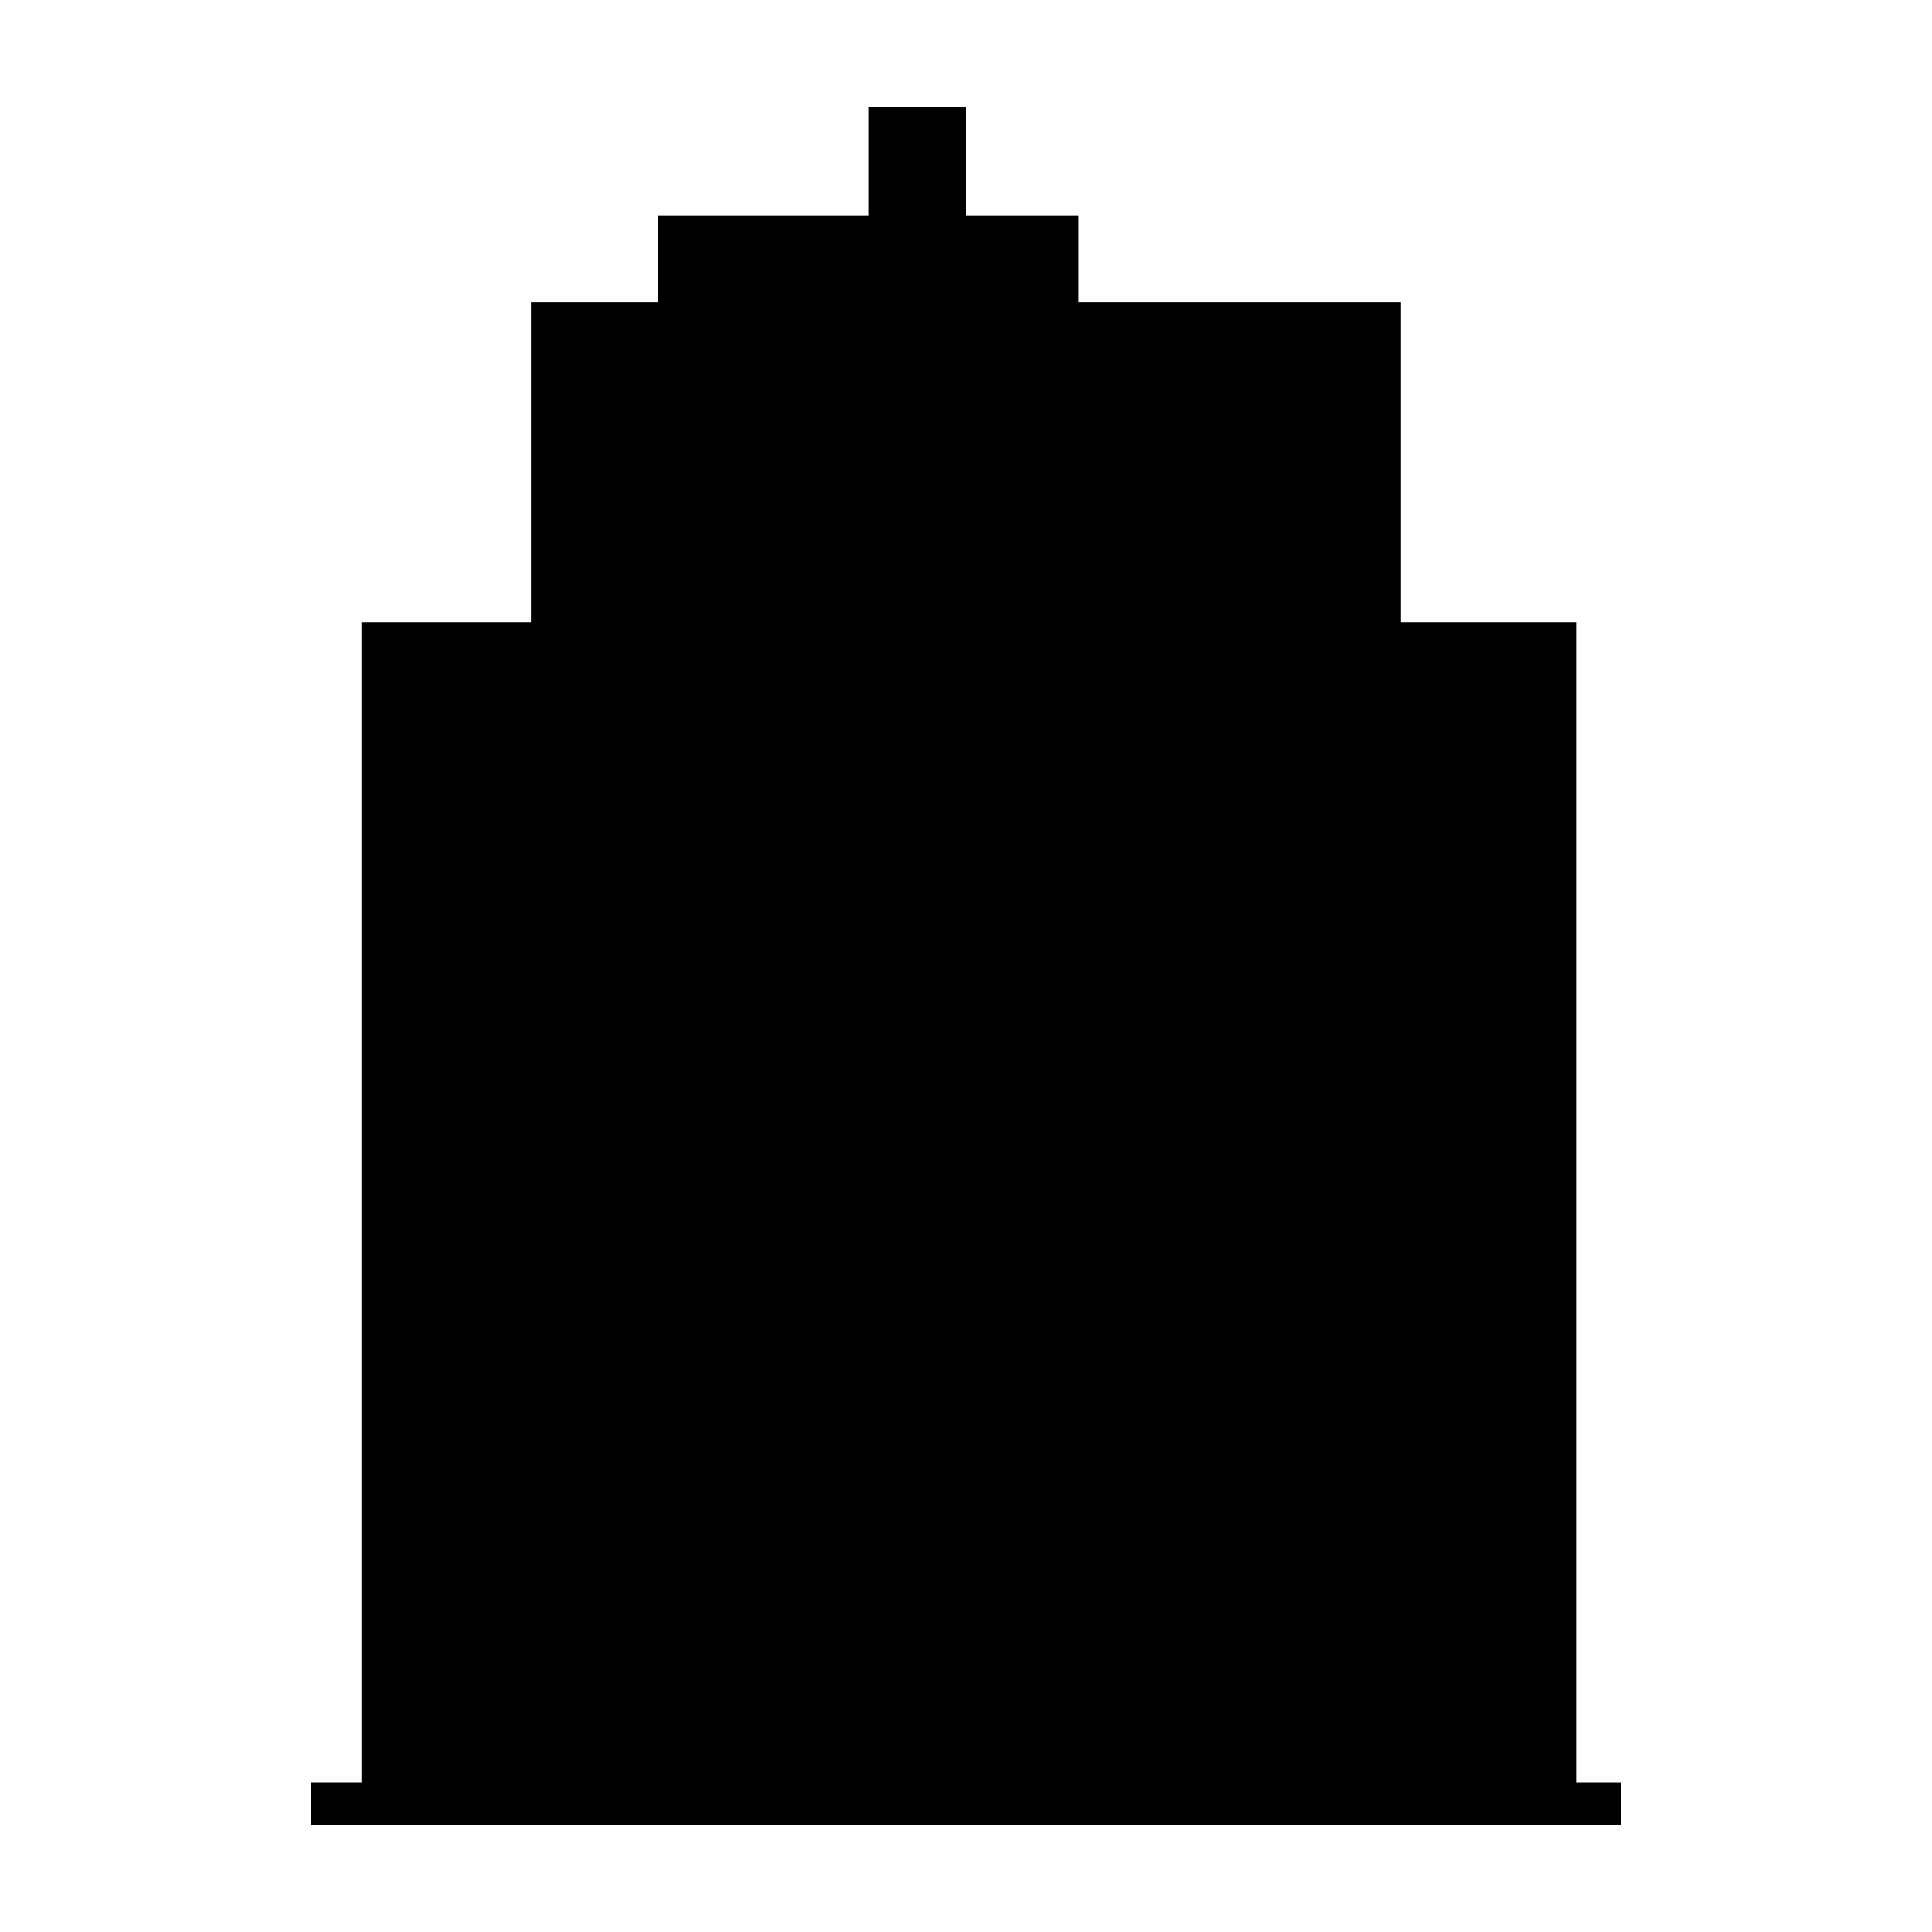
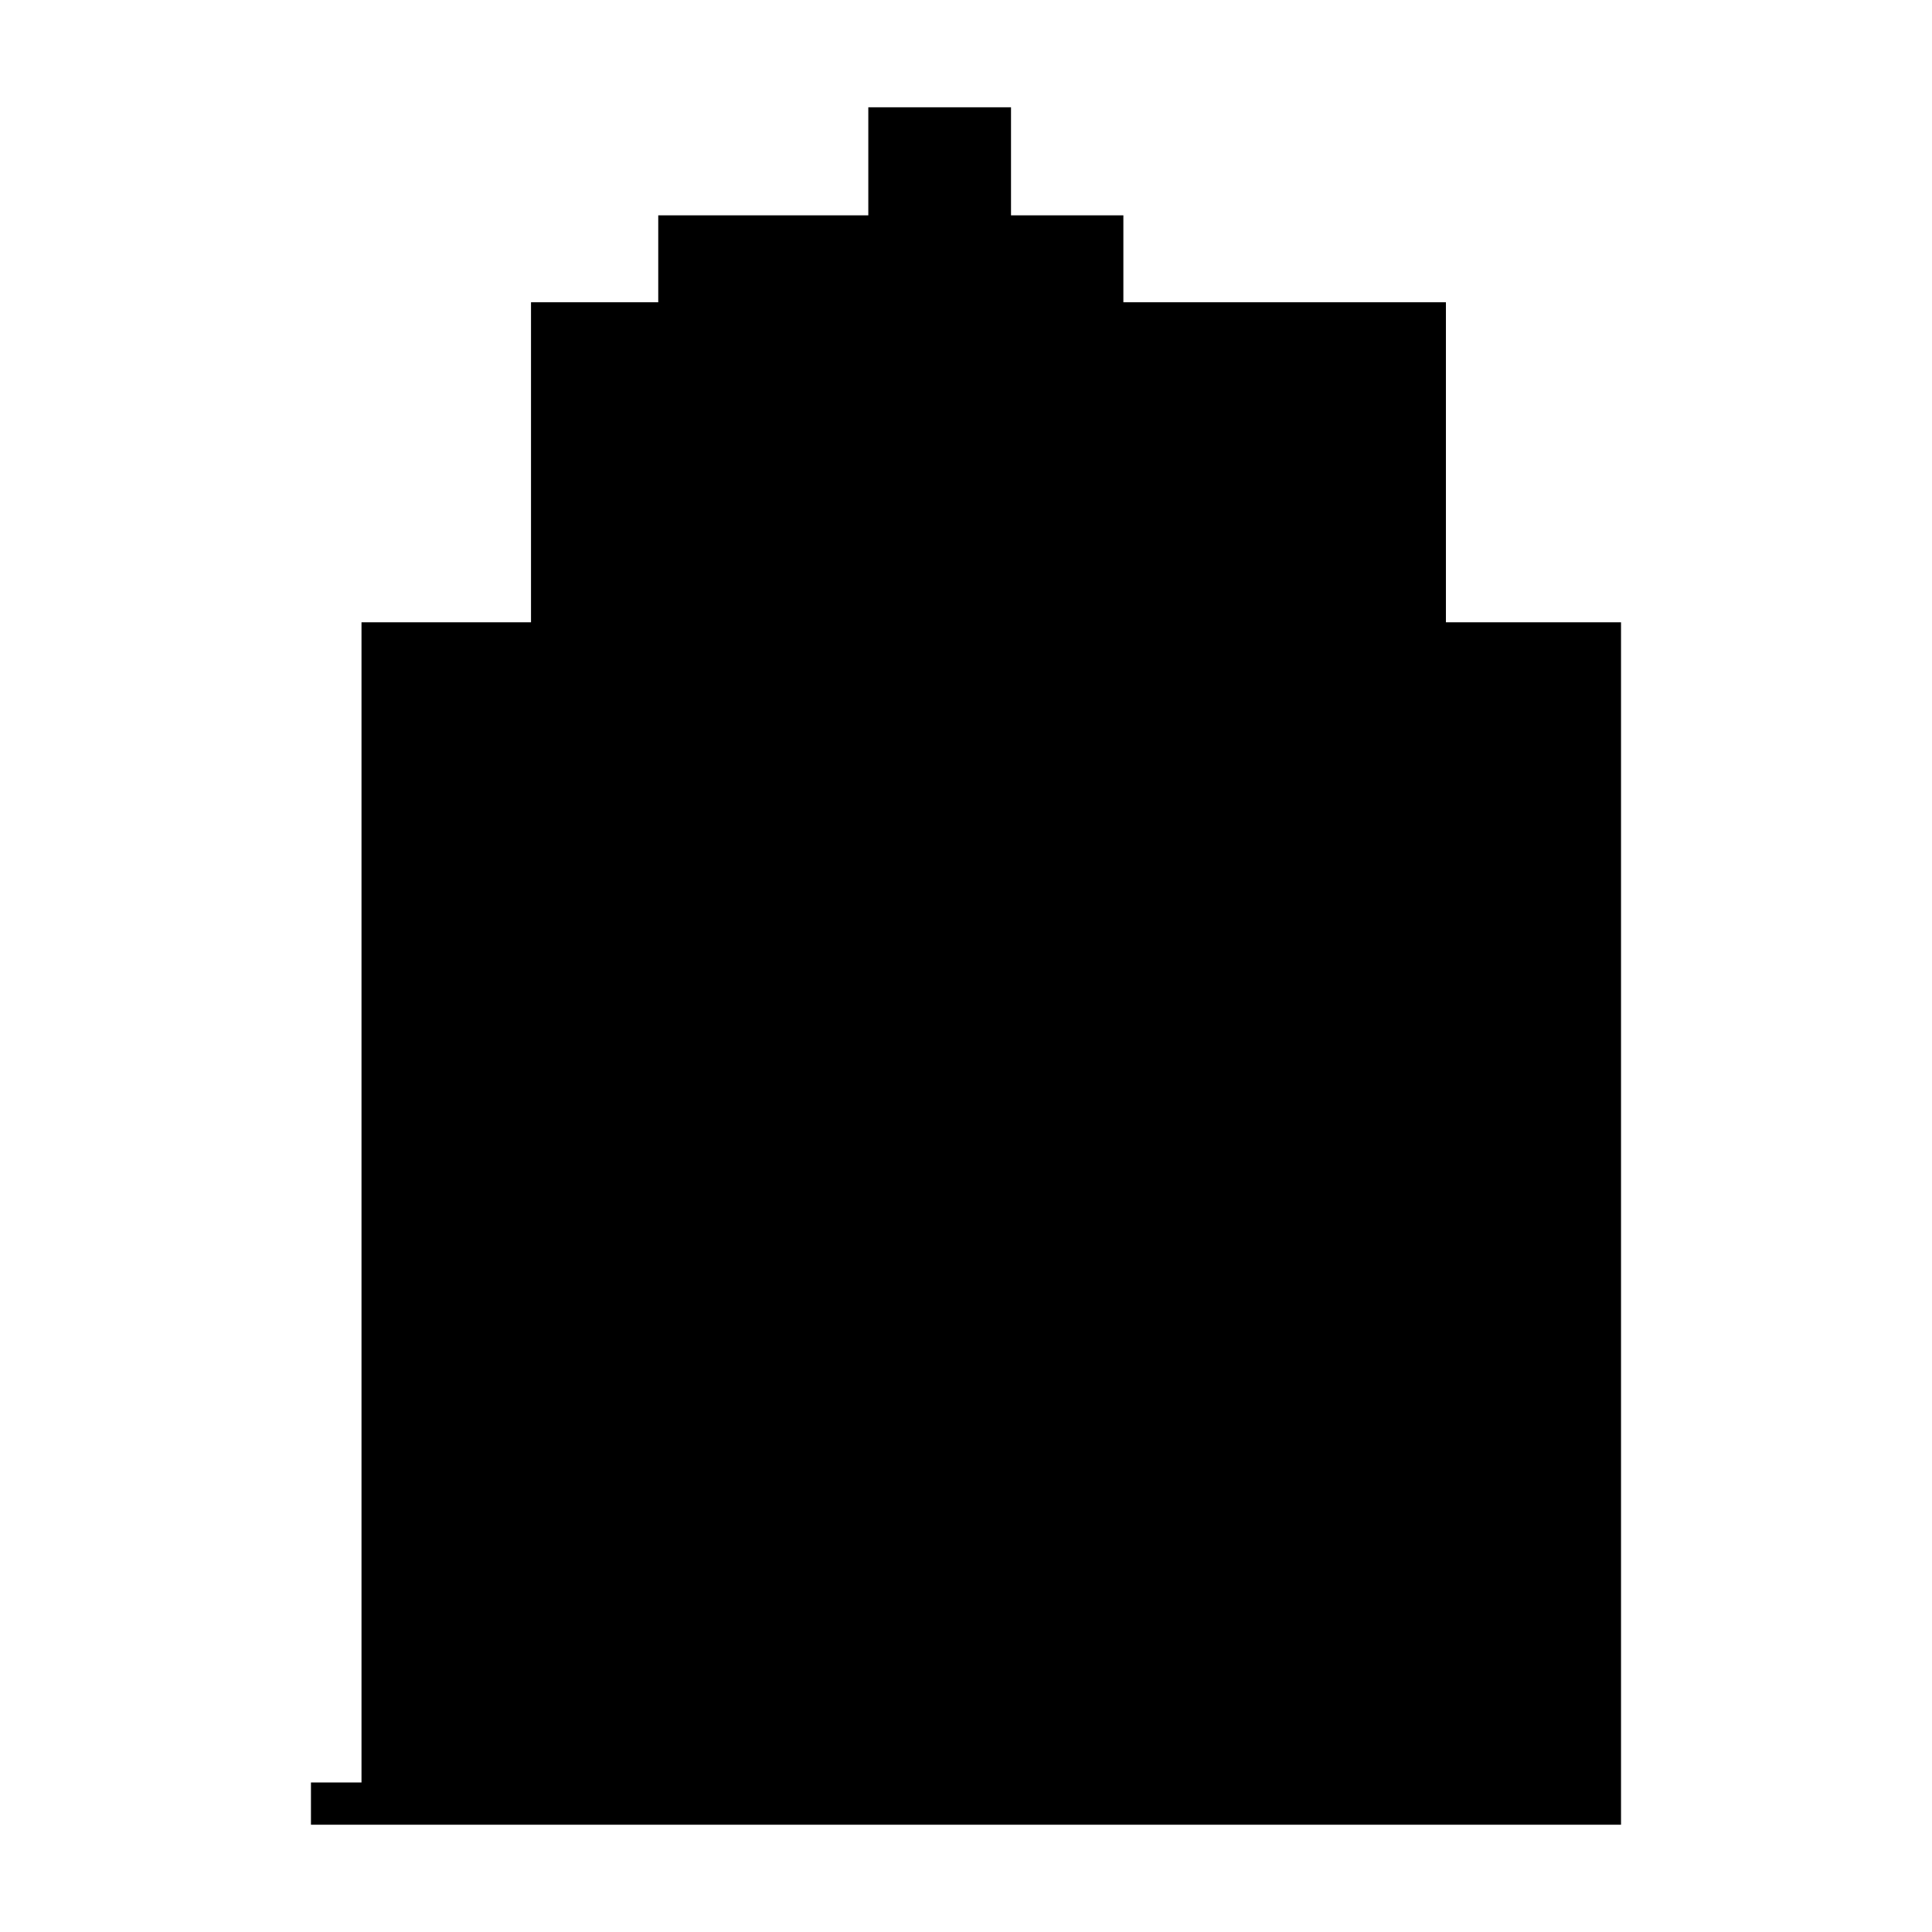
<svg xmlns="http://www.w3.org/2000/svg" fill="#000000" width="800px" height="800px" version="1.1" viewBox="144 144 512 512">
-   <path d="m374.11 172.43v28.637h-55.668v23.035h-33.719v84.812h-44.922v307.46h-13.395v11.195h347.18v-11.195h-11.926v-307.46h-46.402v-84.812h-85.48v-23.035h-29.777v-28.637z" />
+   <path d="m374.11 172.43v28.637h-55.668v23.035h-33.719v84.812h-44.922v307.46h-13.395v11.195h347.18v-11.195v-307.46h-46.402v-84.812h-85.48v-23.035h-29.777v-28.637z" />
</svg>